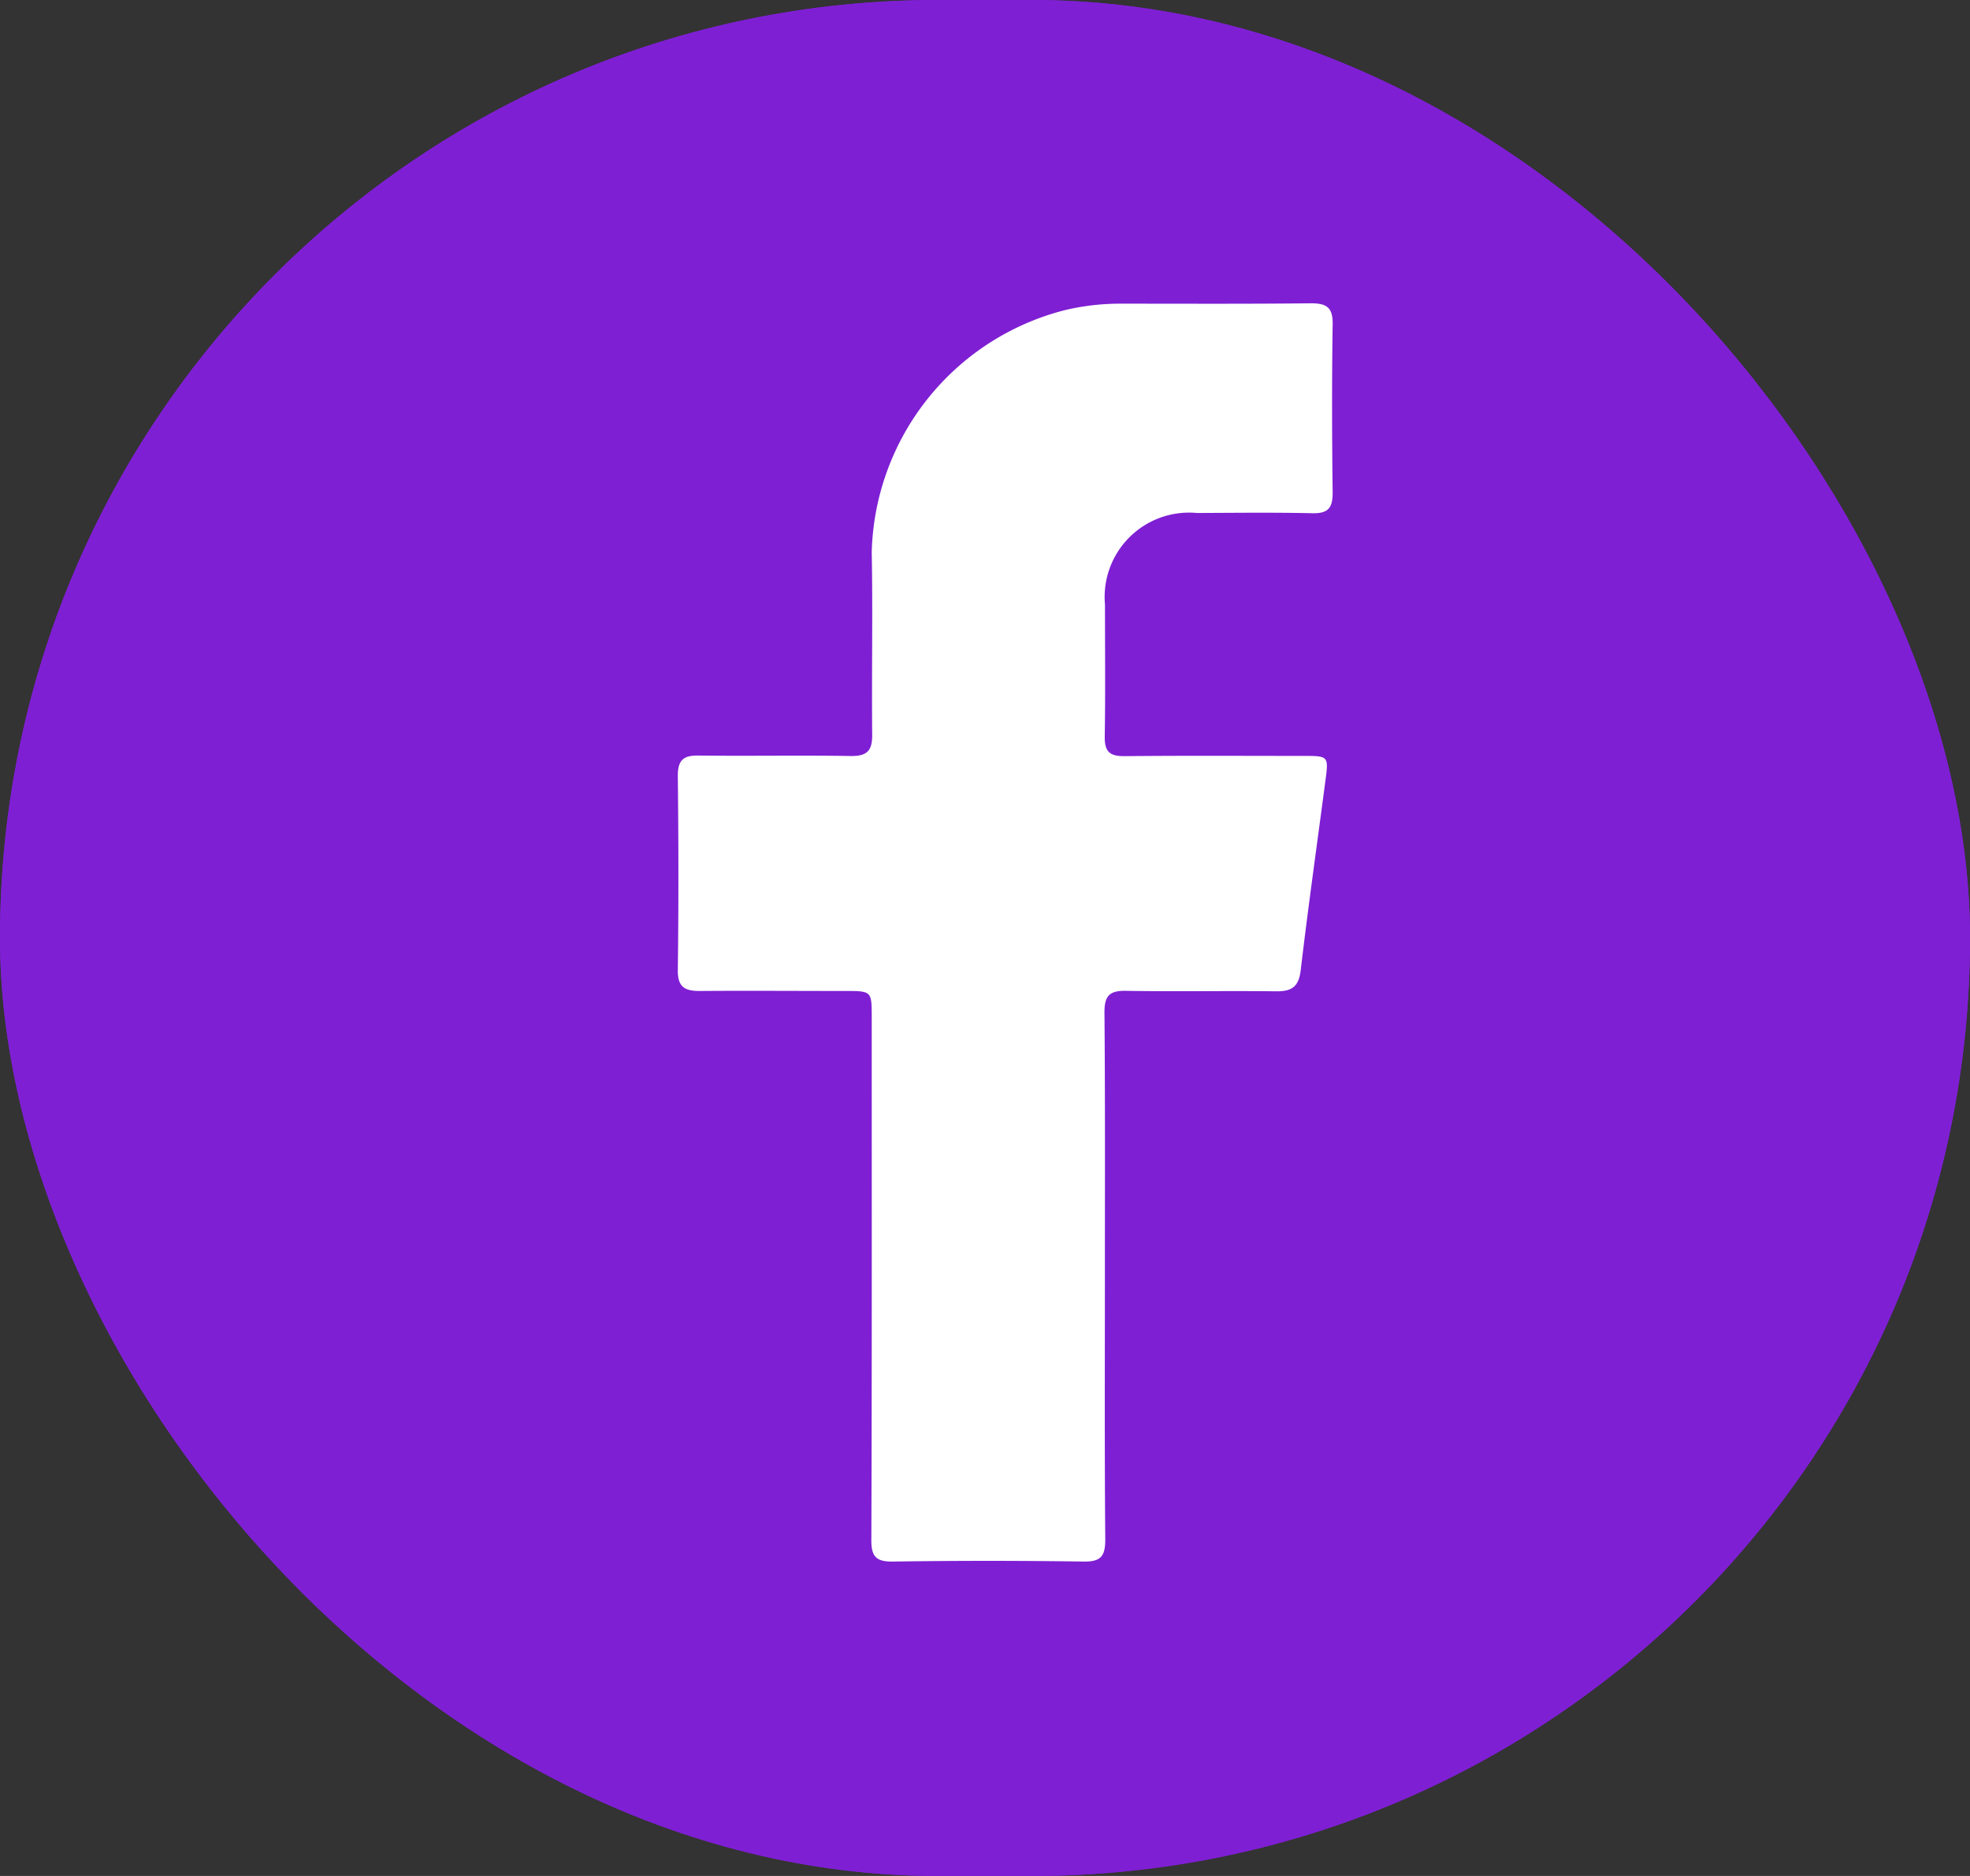
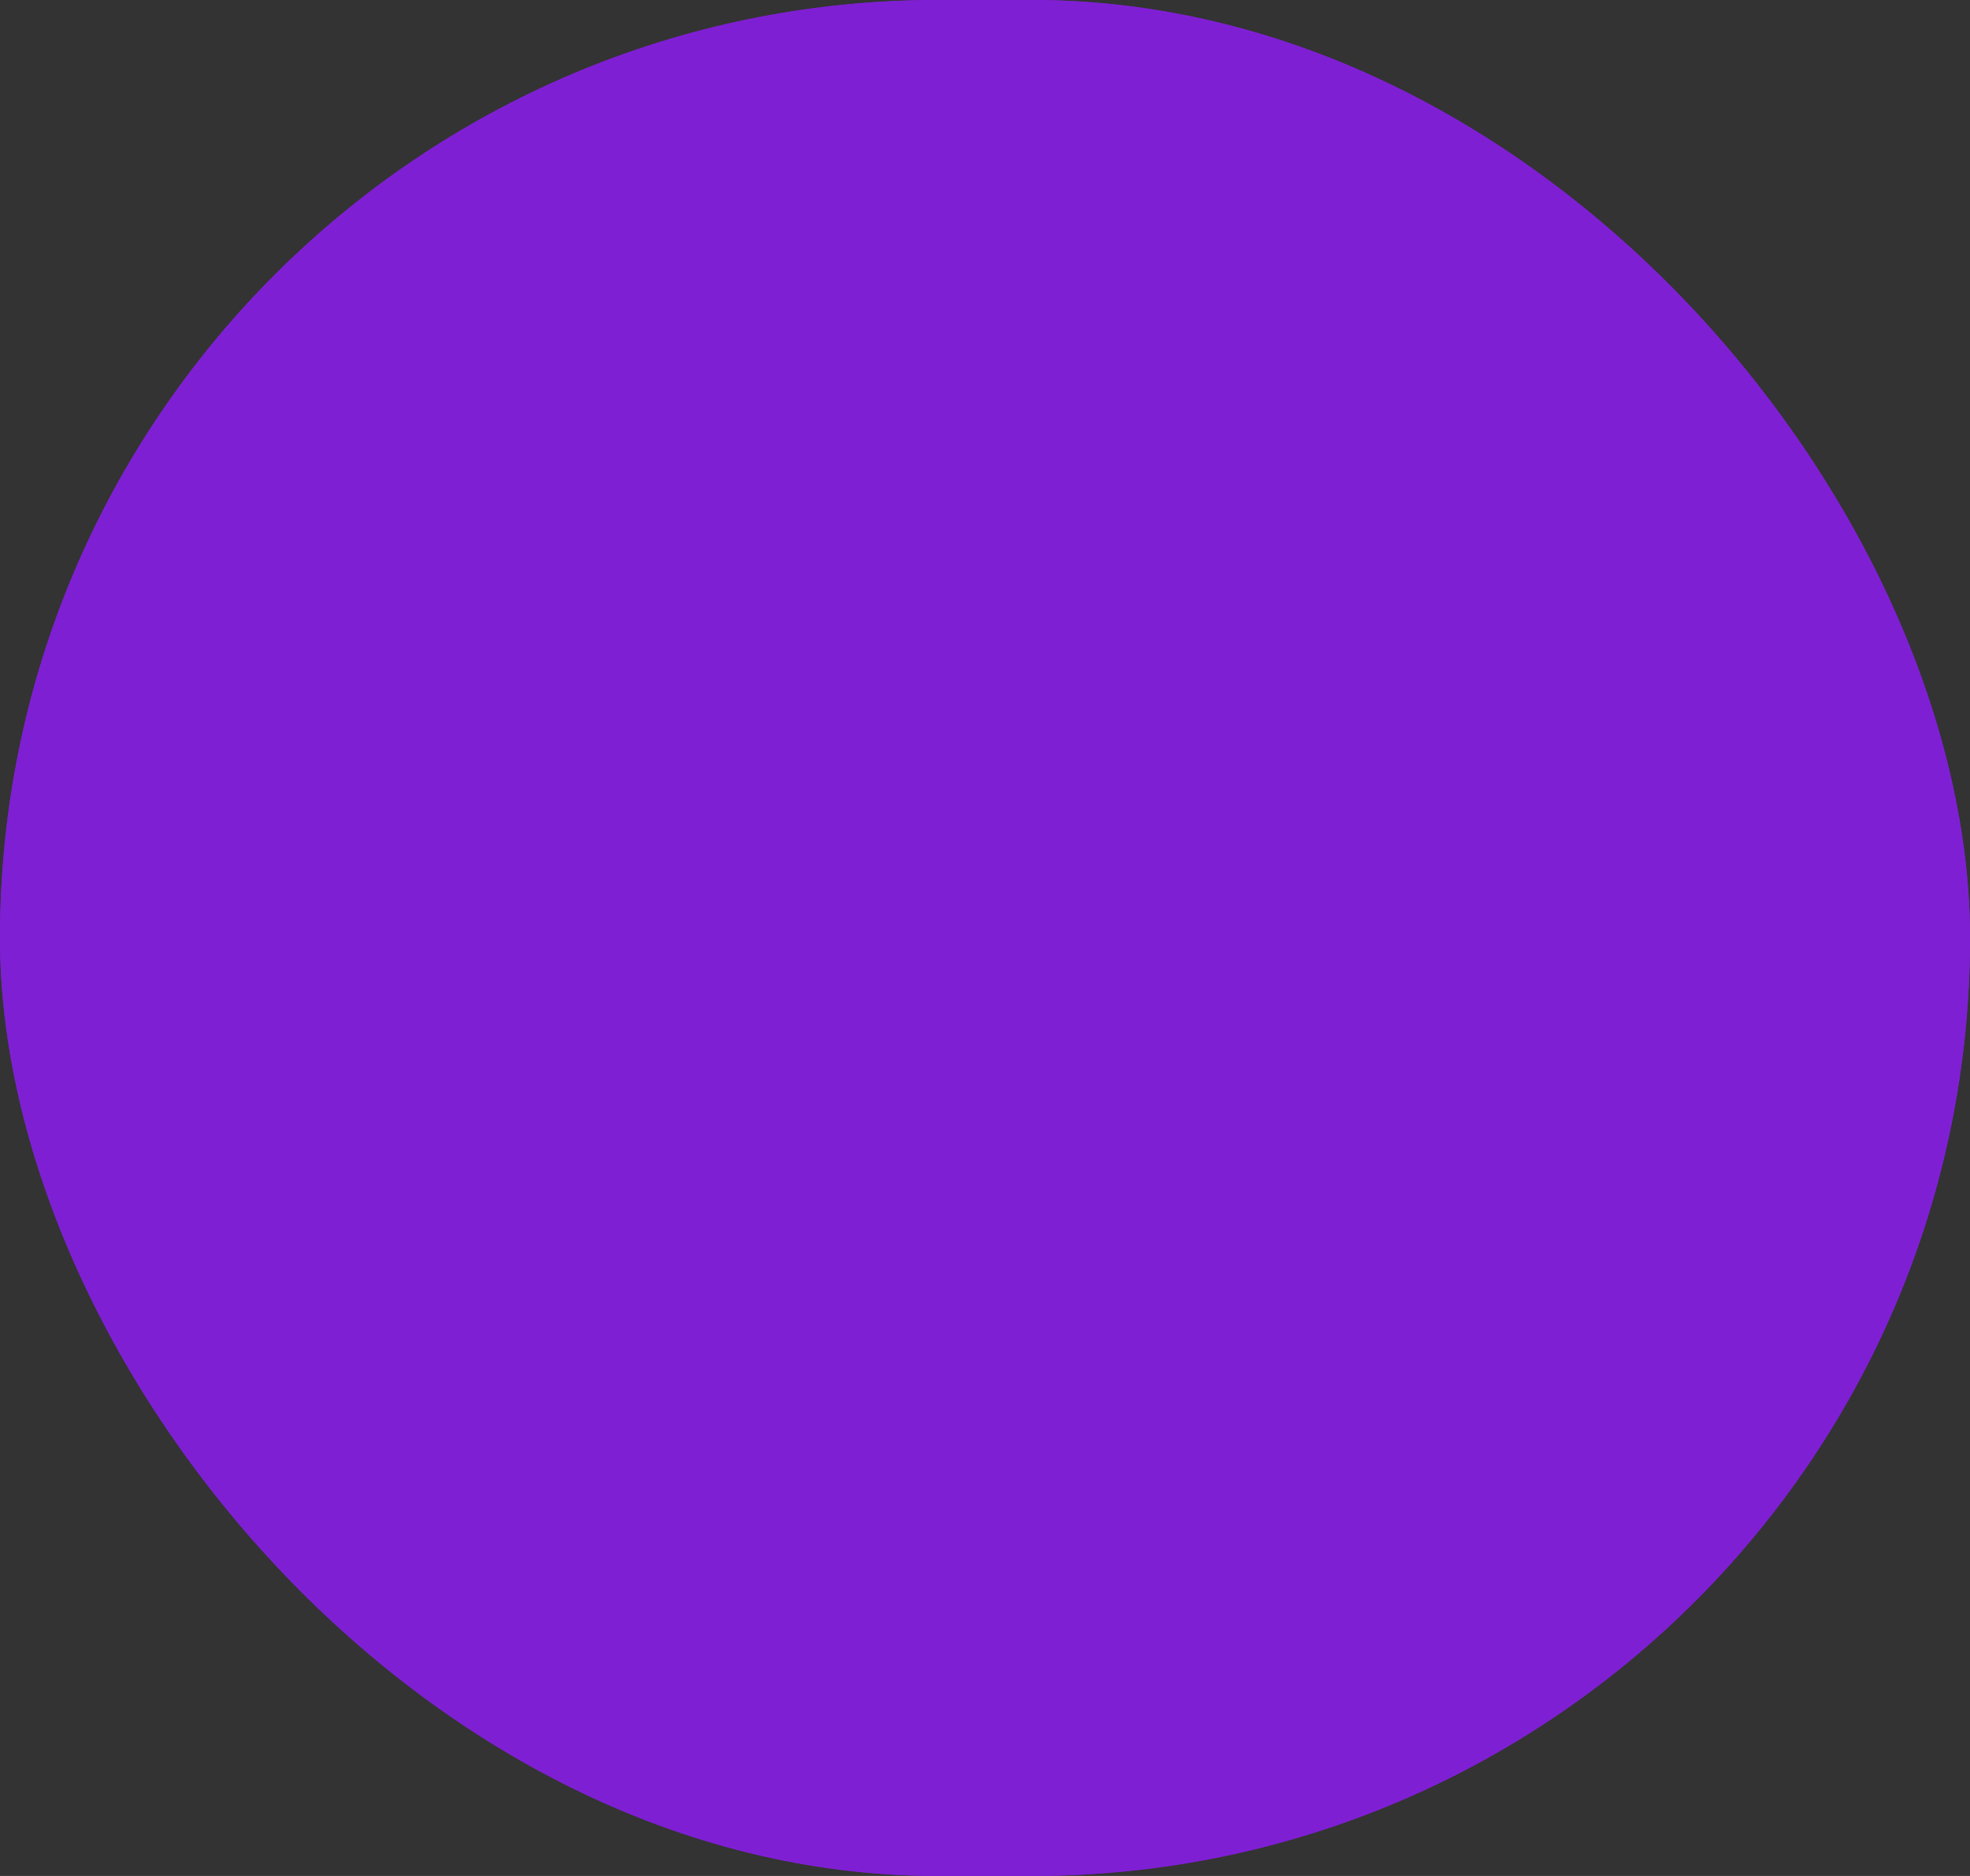
<svg xmlns="http://www.w3.org/2000/svg" width="42" height="40" viewBox="0 0 42 40">
  <rect x="0" y="0" width="42" height="40" fill="#333333" stroke="none" />
  <defs>
    <clipPath id="clip-path">
-       <rect id="Rectángulo_171" data-name="Rectángulo 171" width="27" height="28" fill="#fff" stroke="#707070" stroke-width="1" />
-     </clipPath>
+       </clipPath>
  </defs>
  <g id="Grupo_1135" data-name="Grupo 1135" transform="translate(-48 -133.387)">
    <g id="Icon" transform="translate(48 133.387)">
      <g id="Layer">
        <rect id="Shadow" width="42" height="40" rx="20" fill="#7f1fd4" />
        <rect id="Fill" width="42" height="40" rx="20" fill="#7f1fd4" />
      </g>
    </g>
    <g id="Enmascarar_grupo_74" data-name="Enmascarar grupo 74" transform="translate(56 139.387)" clip-path="url(#clip-path)">
      <g id="Facebook" transform="translate(6.444 0.467)">
-         <path id="Trazado_78" data-name="Trazado 78" d="M9.12,20.756c0,1.868-.008,3.735.008,5.6,0,.351-.086.478-.457.473q-2.035-.03-4.068,0c-.363.005-.465-.107-.462-.465.013-3.712.008-7.422.008-11.134,0-.567,0-.567-.574-.567-1.034,0-2.071-.008-3.1,0-.33,0-.465-.1-.46-.452.018-1.38.015-2.759,0-4.139,0-.333.122-.434.44-.429,1.082.013,2.165-.008,3.247.01.346.005.46-.112.457-.452-.013-1.3.015-2.594-.01-3.89A5.471,5.471,0,0,1,8.251.15,5.042,5.042,0,0,1,9.45.008C10.8.008,12.159.015,13.516,0c.33,0,.465.089.46.442-.018,1.2-.015,2.4,0,3.6,0,.325-.1.442-.432.434-.821-.018-1.641-.008-2.462-.005A1.8,1.8,0,0,0,9.122,6.426c0,.94.01,1.88-.005,2.818-.005.315.109.414.414.412,1.3-.013,2.594-.005,3.89-.005.44,0,.465.028.412.44-.18,1.377-.376,2.754-.539,4.134-.043.363-.206.45-.534.445-1.06-.013-2.117.008-3.176-.01-.353-.008-.475.091-.473.46C9.127,17,9.12,18.876,9.12,20.756Z" transform="translate(-0.008 0)" fill="#fff" />
-       </g>
+         </g>
    </g>
  </g>
</svg>